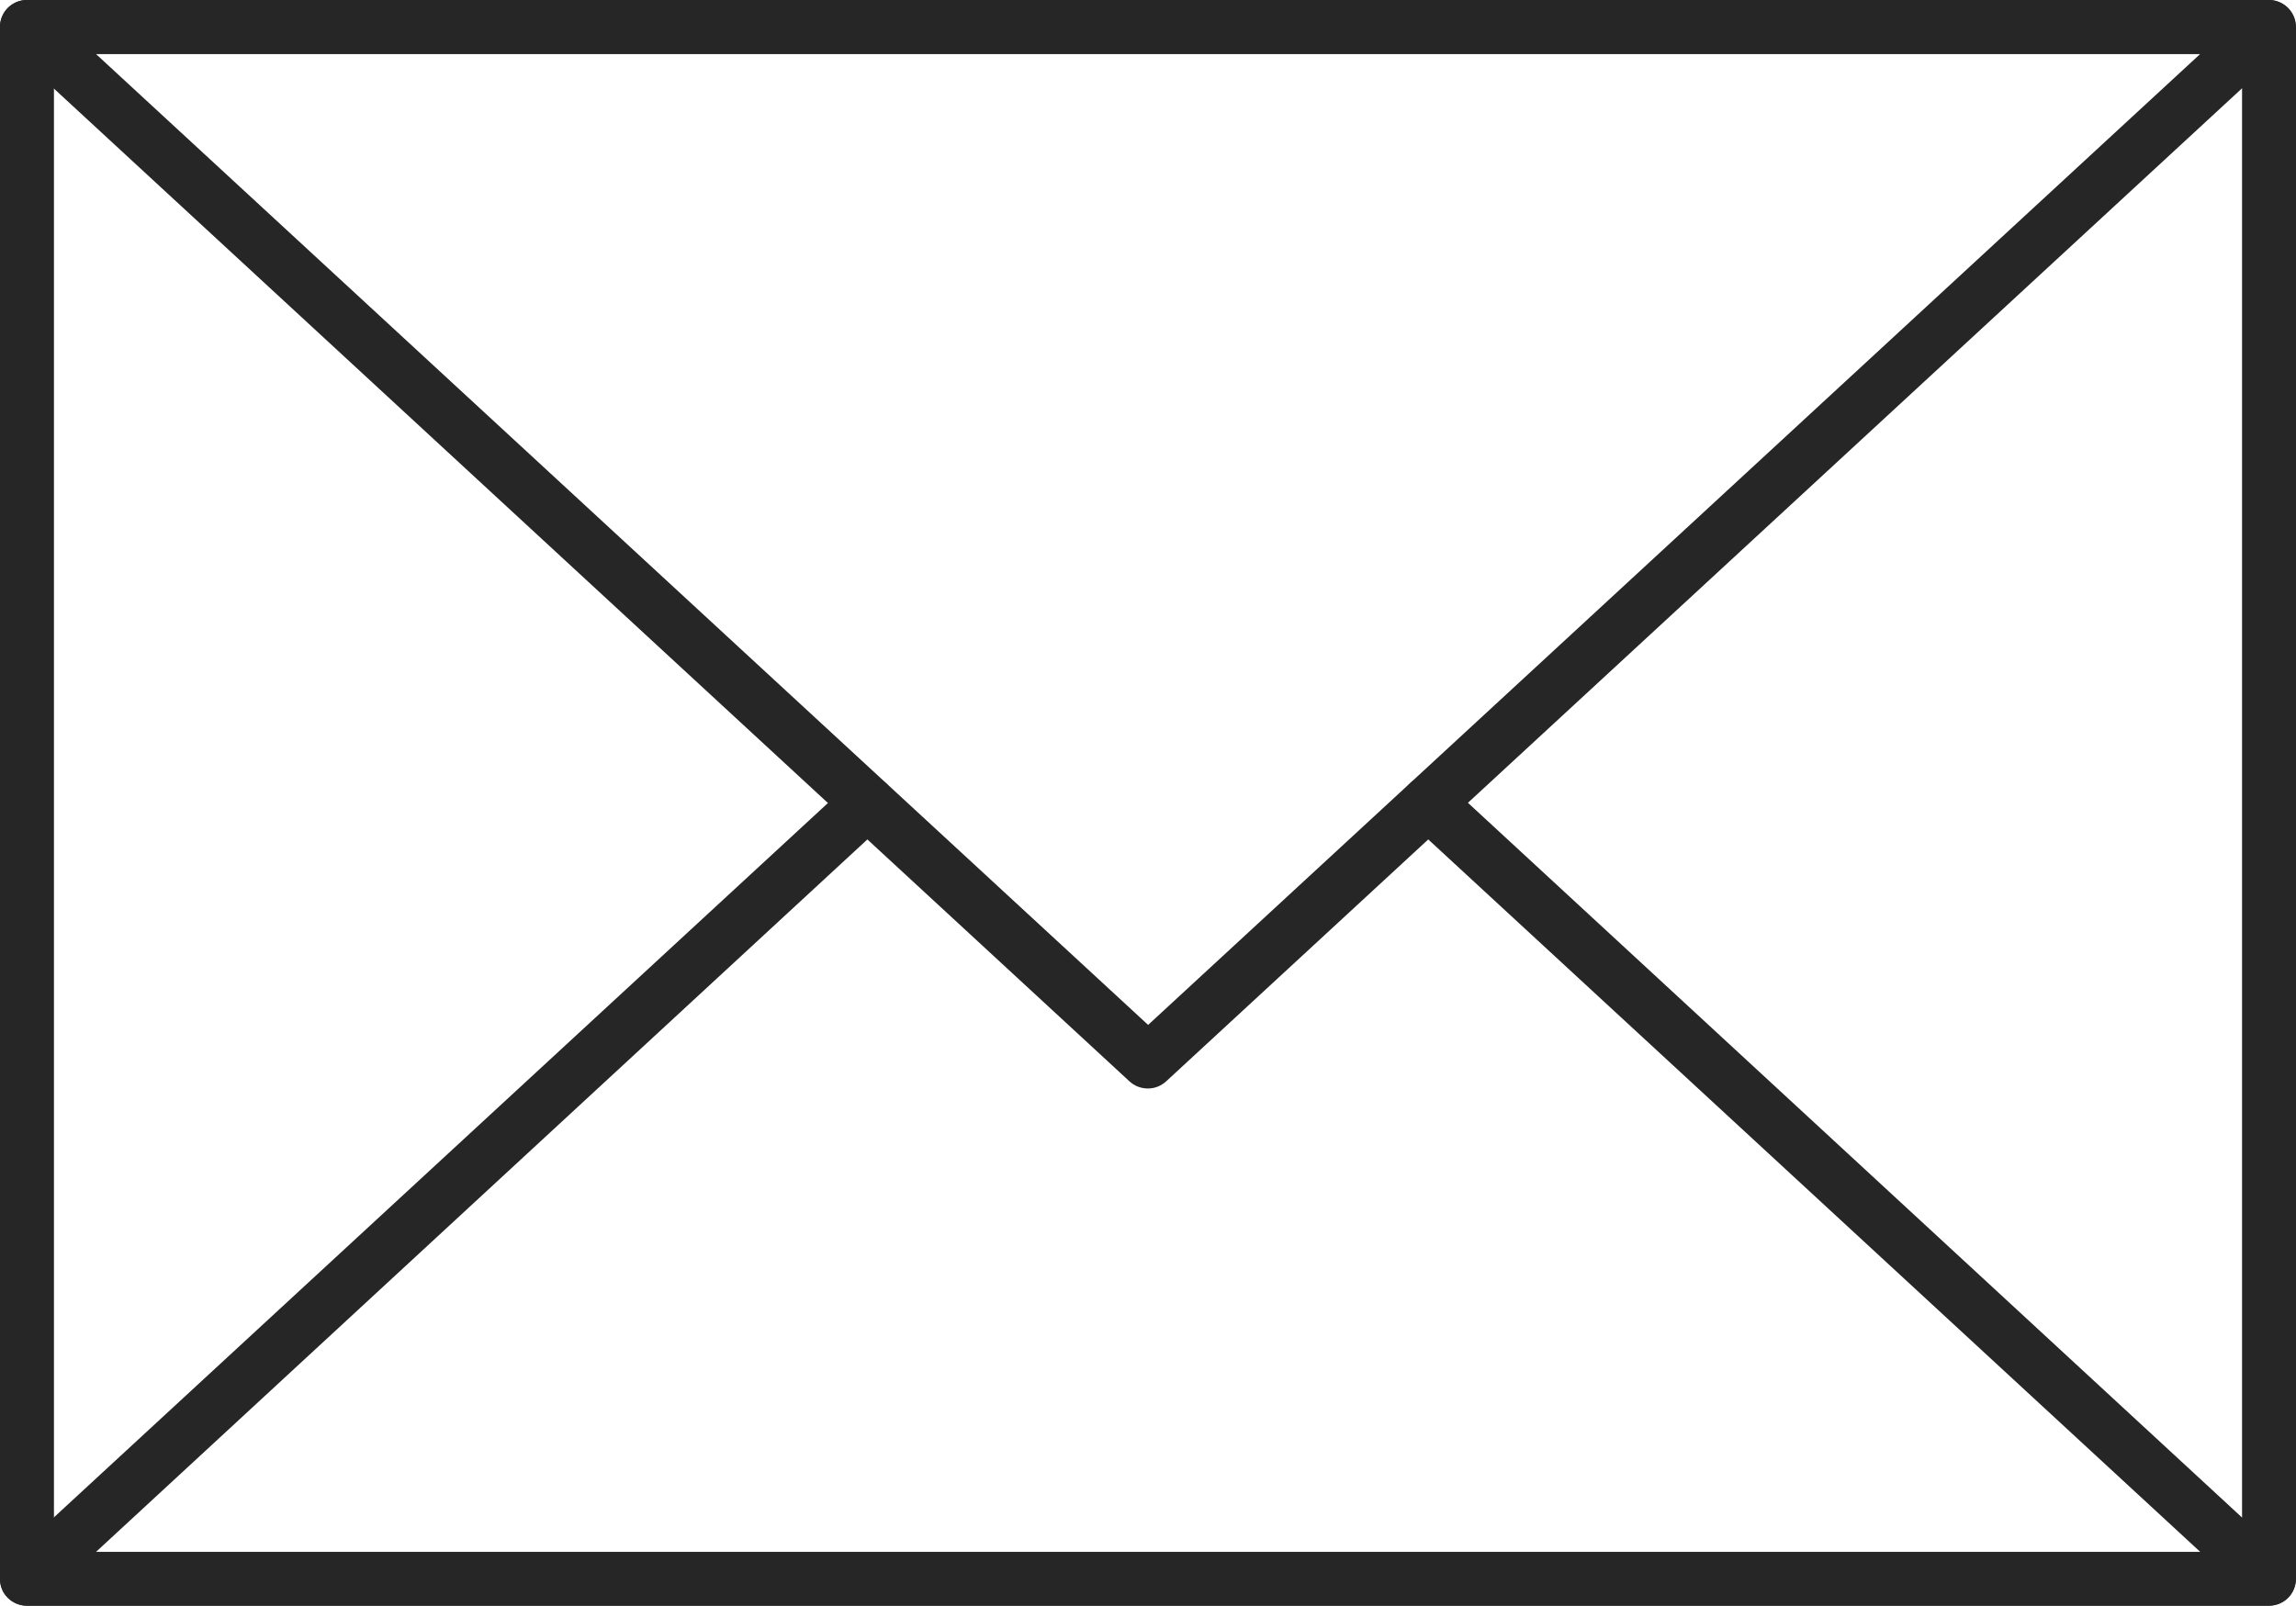
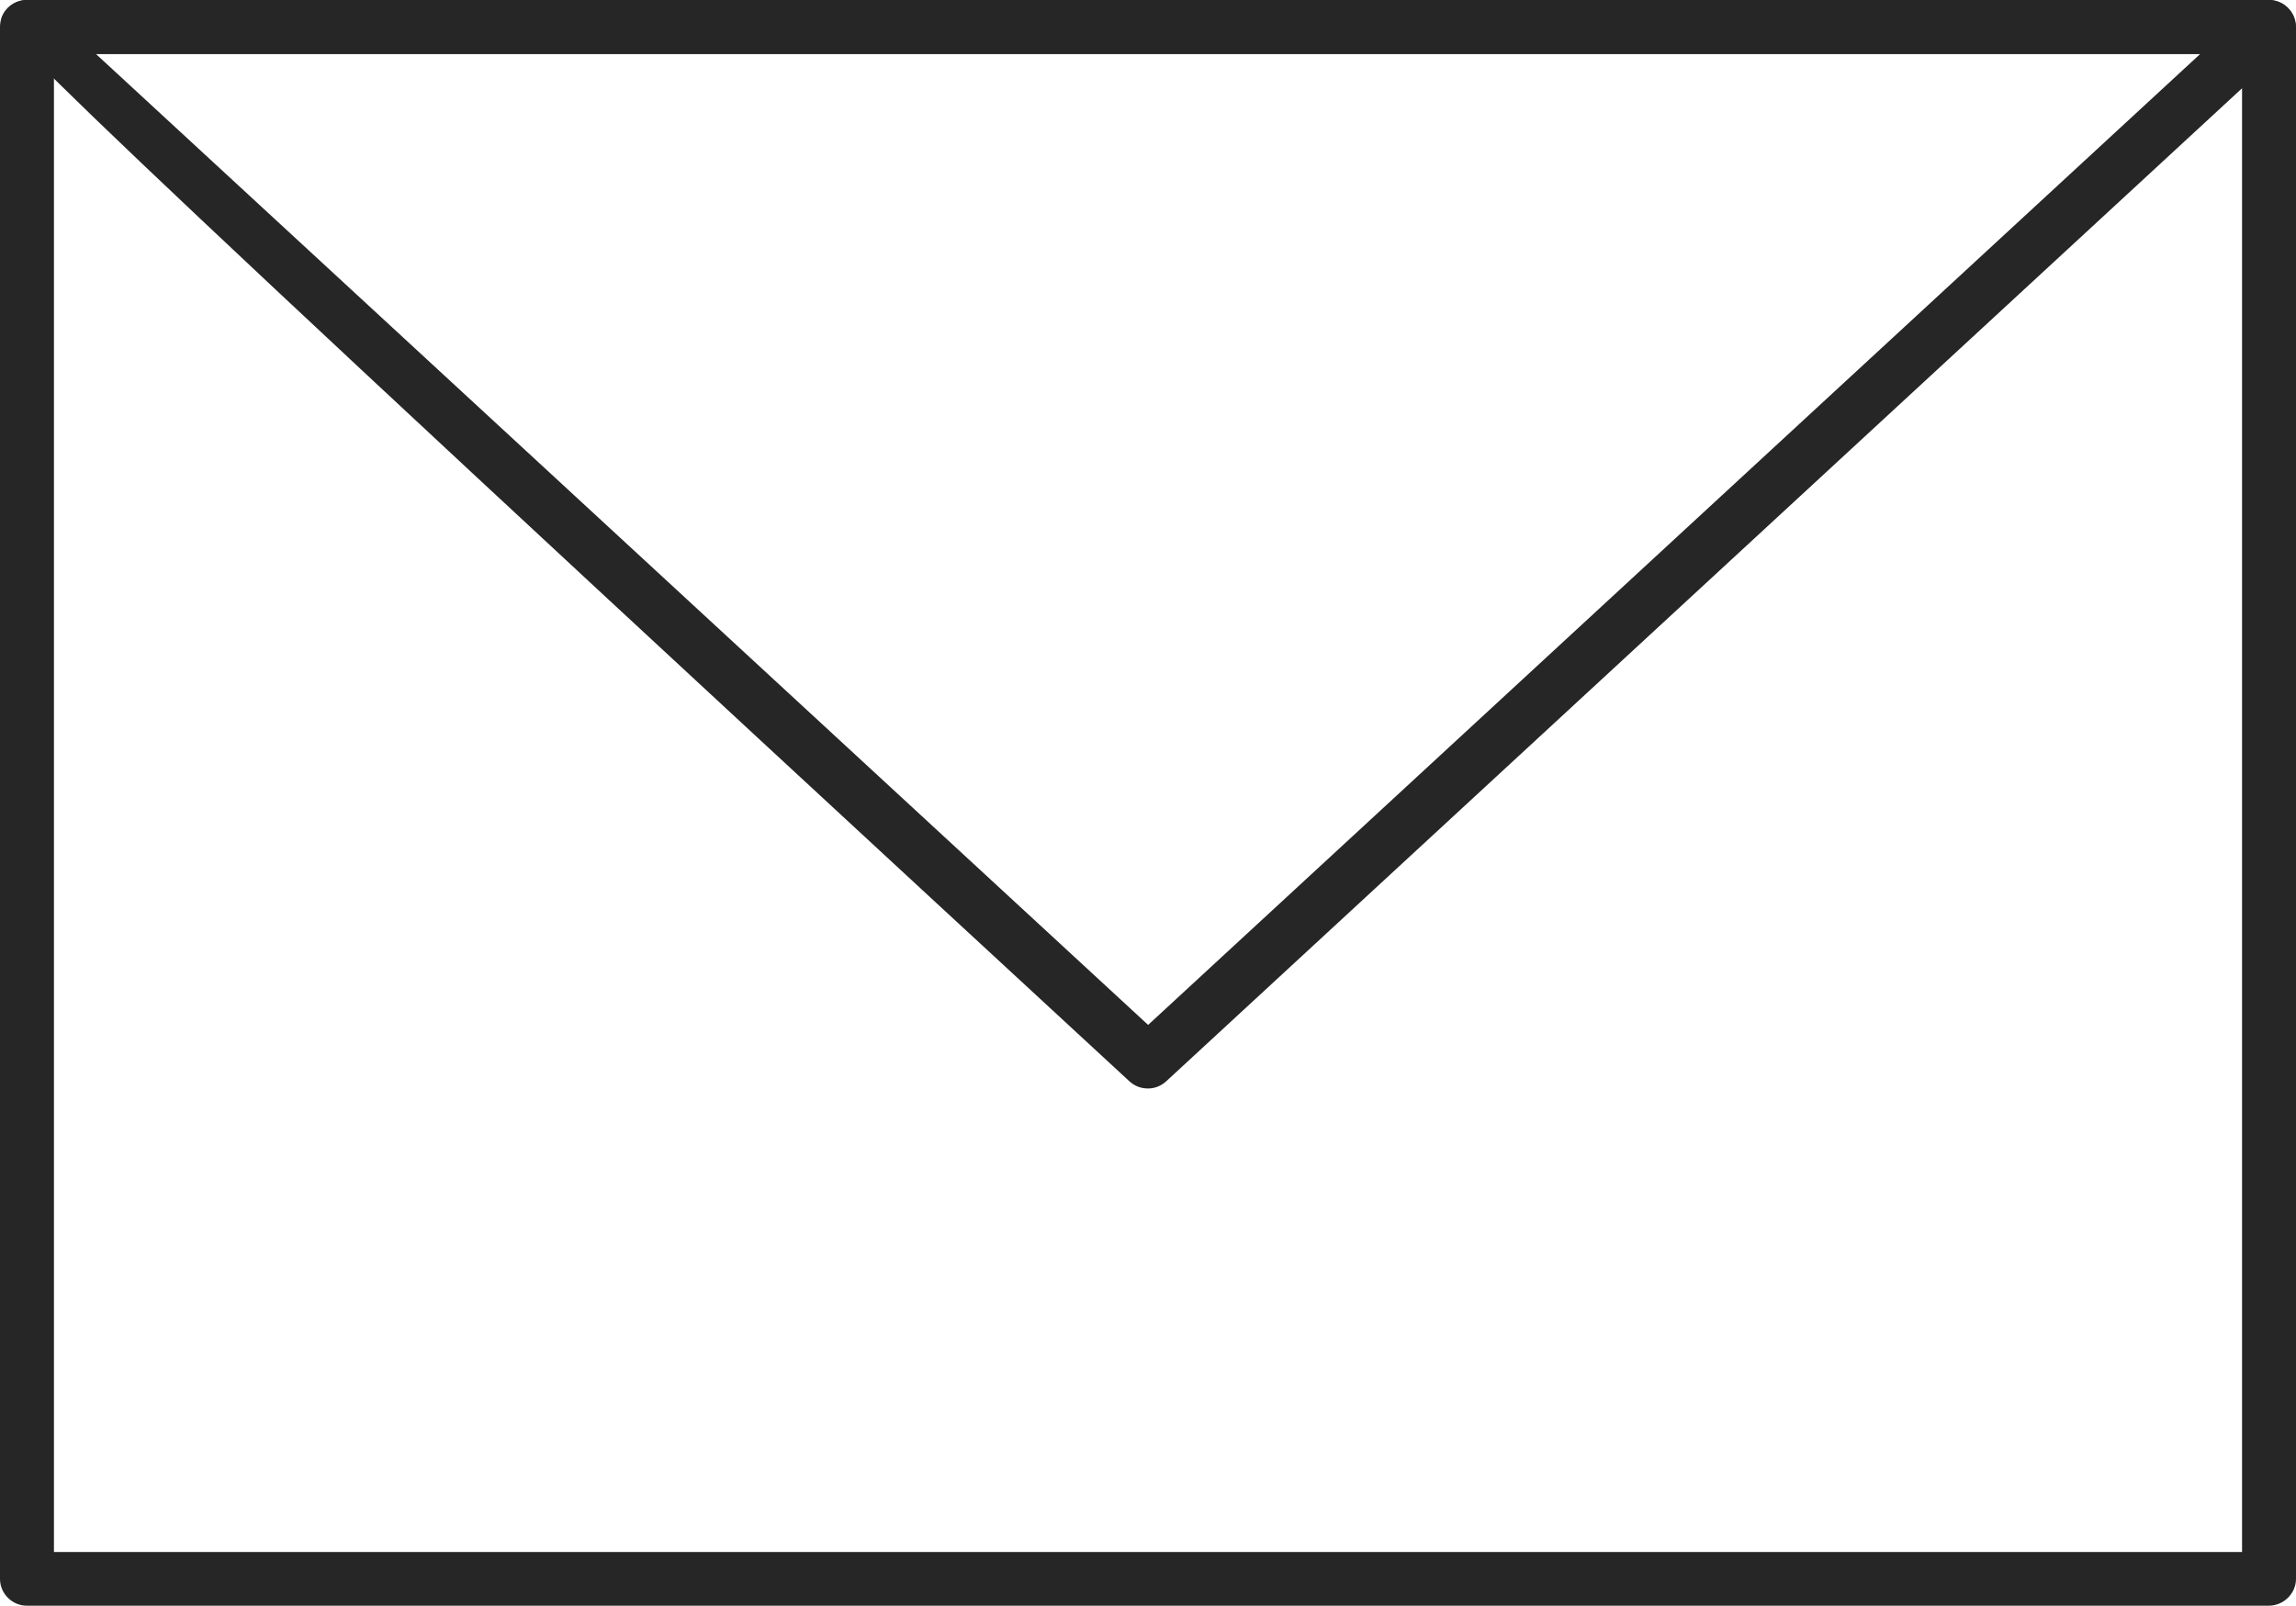
<svg xmlns="http://www.w3.org/2000/svg" id="Layer_1" data-name="Layer 1" width="183.44" height="128.31" viewBox="0 0 183.44 128.31">
  <defs>
    <style>
      .cls-1 {
        fill: #262626;
      }
    </style>
  </defs>
-   <path class="cls-1" d="M181.27,128.31H2.14c-.86,0-1.69-.54-2-1.36-.31-.83-.1-1.76.55-2.36l67.18-62.01c.86-.81,2.21-.76,3.03.12.79.88.76,2.24-.14,3.03L7.66,124.02h168.14l-63.15-58.29c-.9-.79-.93-2.15-.1-3.03.79-.88,2.14-.93,3.03-.12l67.15,62.01c.65.6.86,1.53.55,2.36-.31.83-1.1,1.36-2,1.36Z" />
  <path class="cls-1" d="M181.27,128.31H2.14C.97,128.31,0,127.34,0,126.17V2.15C0,.96.97,0,2.14,0h179.13c1.17,0,2.17.96,2.17,2.15v124.02c0,1.17-1,2.14-2.17,2.14ZM4.31,124.02h174.82V4.31H4.31v119.71Z" />
-   <path class="cls-1" d="M91.72,86.98c-.55,0-1.07-.19-1.48-.57L.69,3.74C.04,3.14-.17,2.21.14,1.38.45.55,1.28,0,2.14,0h179.13c.9,0,1.69.55,2,1.38.31.83.1,1.76-.55,2.36l-89.55,82.67c-.42.38-.93.57-1.45.57ZM7.66,4.31l84.07,77.59L175.79,4.31H7.66Z" />
+   <path class="cls-1" d="M91.72,86.98c-.55,0-1.07-.19-1.48-.57C.04,3.14-.17,2.21.14,1.38.45.55,1.28,0,2.14,0h179.13c.9,0,1.69.55,2,1.38.31.83.1,1.76-.55,2.36l-89.55,82.67c-.42.38-.93.57-1.45.57ZM7.66,4.31l84.07,77.59L175.79,4.31H7.66Z" />
</svg>